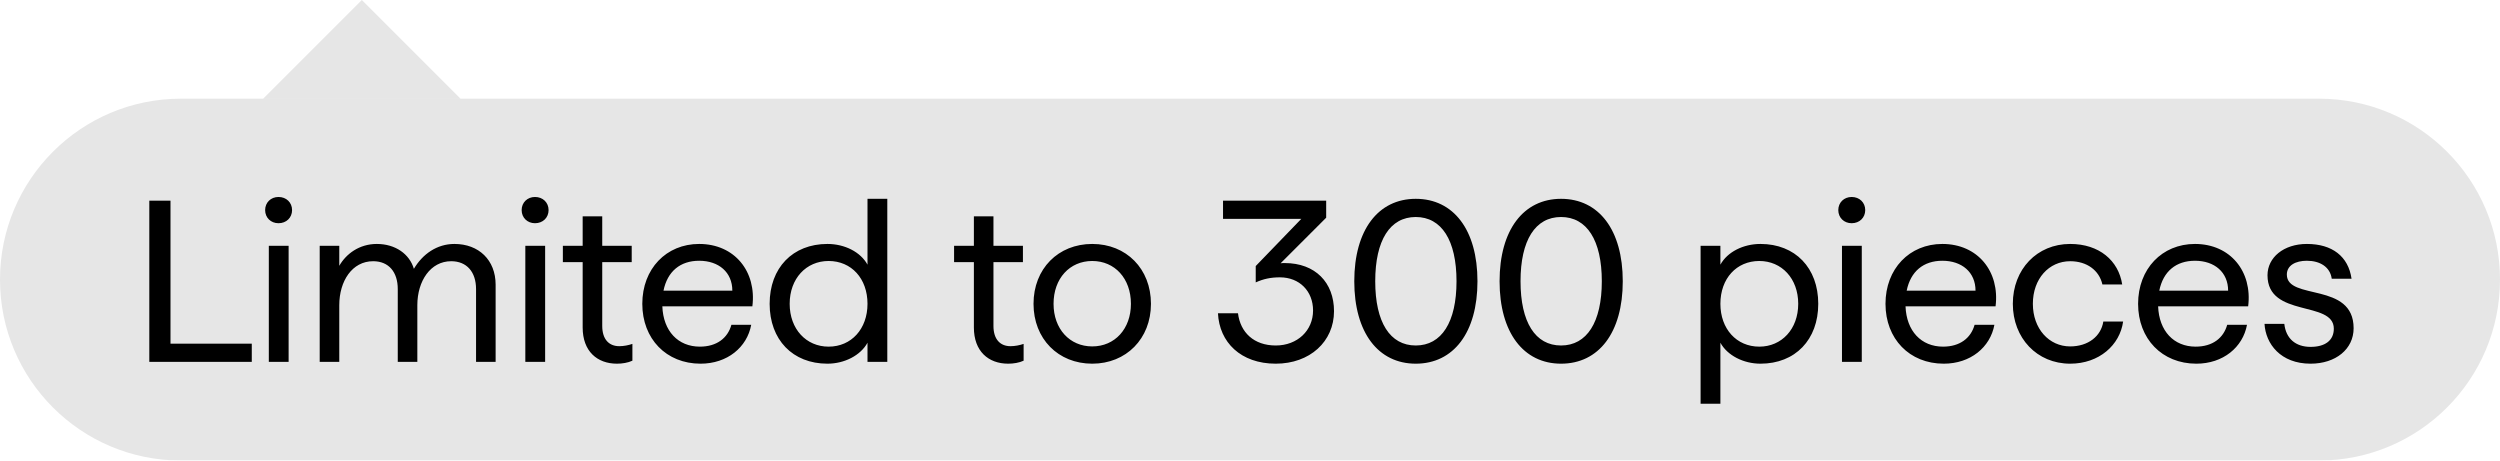
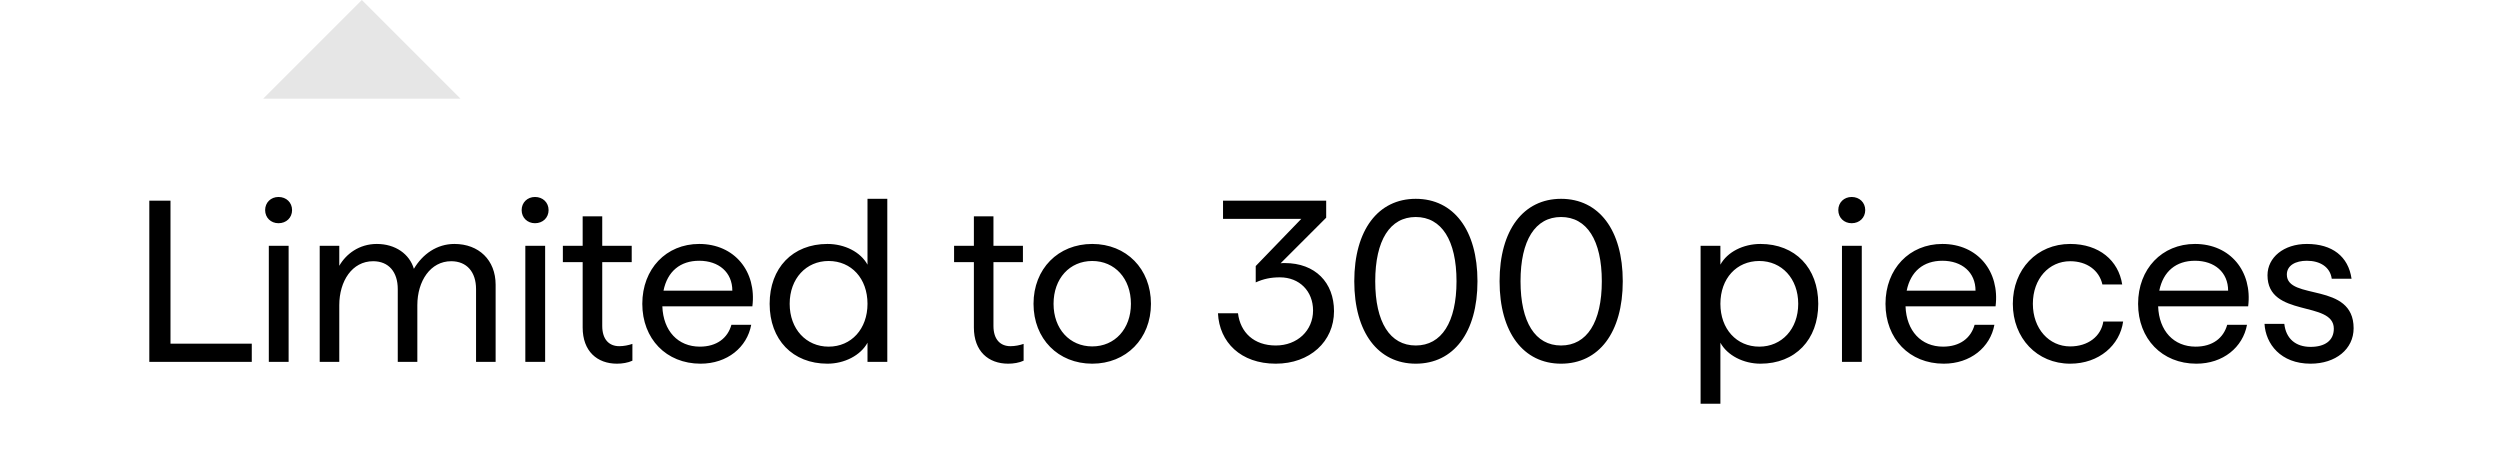
<svg xmlns="http://www.w3.org/2000/svg" fill="none" version="1.1" width="152" height="28" viewBox="0 0 152 28">
  <g>
    <g style="opacity:0.1;">
-       <path d="M0,17C0,10.925,4.925,6,11,6L141,6C147.075,6,152,10.925,152,17C152,23.075,147.075,28,141,28L11,28C4.925,28,0,23.075,0,17Z" fill="#000000" fill-opacity="1" />
-     </g>
+       </g>
    <g style="opacity:0.1;">
      <path d="M22,0L28,6L16,6L22,0Z" fill="#000000" fill-opacity="1" />
    </g>
    <g>
      <path d="M9.078,22L15.308,22L15.308,20.894L10.366,20.894L10.366,12.2L9.078,12.2L9.078,22ZM16.344,22L17.548,22L17.548,14.944L16.344,14.944L16.344,22ZM16.12,12.774C16.12,13.236,16.47,13.572,16.932,13.572C17.408,13.572,17.758,13.236,17.758,12.774C17.758,12.312,17.408,11.976,16.932,11.976C16.47,11.976,16.12,12.312,16.12,12.774ZM27.628,14.832C26.564,14.832,25.696,15.448,25.164,16.344C24.898,15.448,24.044,14.832,22.91,14.832C21.832,14.832,21.034,15.448,20.628,16.162L20.628,14.944L19.438,14.944L19.438,22L20.628,22L20.628,18.556C20.628,17.086,21.412,15.882,22.686,15.882C23.638,15.882,24.184,16.54,24.184,17.576L24.184,22L25.374,22L25.374,18.556C25.374,17.086,26.172,15.882,27.432,15.882C28.384,15.882,28.944,16.54,28.944,17.576L28.944,22L30.134,22L30.134,17.31C30.134,15.812,29.112,14.832,27.628,14.832ZM31.94,22L33.144,22L33.144,14.944L31.94,14.944L31.94,22ZM31.716,12.774C31.716,13.236,32.066,13.572,32.528,13.572C33.004,13.572,33.354,13.236,33.354,12.774C33.354,12.312,33.004,11.976,32.528,11.976C32.066,11.976,31.716,12.312,31.716,12.774ZM37.512,22.112C37.834,22.112,38.184,22.056,38.45,21.93L38.45,20.908C38.212,20.992,37.918,21.048,37.652,21.048C37.036,21.048,36.616,20.642,36.616,19.816L36.616,15.938L38.408,15.938L38.408,14.944L36.616,14.944L36.616,13.152L35.426,13.152L35.426,14.944L34.222,14.944L34.222,15.938L35.426,15.938L35.426,19.914C35.426,21.356,36.308,22.112,37.512,22.112ZM42.594,22.112C44.218,22.112,45.422,21.118,45.674,19.746L44.47,19.746C44.246,20.558,43.574,21.076,42.552,21.076C41.222,21.076,40.326,20.124,40.27,18.626L45.744,18.626C46.01,16.512,44.666,14.832,42.51,14.832C40.508,14.832,39.052,16.344,39.052,18.472C39.052,20.6,40.508,22.112,42.594,22.112ZM40.34,17.674C40.578,16.498,41.362,15.854,42.51,15.854C43.7,15.854,44.526,16.554,44.526,17.674L40.34,17.674ZM50.308,22.112C51.344,22.112,52.324,21.608,52.744,20.838L52.744,22L53.948,22L53.948,12.088L52.744,12.088L52.744,16.092C52.324,15.322,51.358,14.832,50.308,14.832C48.194,14.832,46.794,16.288,46.794,18.472C46.794,20.656,48.194,22.112,50.308,22.112ZM48.012,18.472C48.012,16.932,49.02,15.868,50.378,15.868C51.764,15.868,52.744,16.932,52.744,18.472C52.744,19.998,51.764,21.076,50.378,21.076C49.02,21.076,48.012,20.012,48.012,18.472ZM61.298,22.112C61.62,22.112,61.97,22.056,62.236,21.93L62.236,20.908C61.998,20.992,61.704,21.048,61.438,21.048C60.822,21.048,60.402,20.642,60.402,19.816L60.402,15.938L62.194,15.938L62.194,14.944L60.402,14.944L60.402,13.152L59.212,13.152L59.212,14.944L58.008,14.944L58.008,15.938L59.212,15.938L59.212,19.914C59.212,21.356,60.094,22.112,61.298,22.112ZM66.408,22.112C68.466,22.112,69.978,20.6,69.978,18.472C69.978,16.344,68.48,14.832,66.408,14.832C64.336,14.832,62.838,16.344,62.838,18.472C62.838,20.6,64.336,22.112,66.408,22.112ZM64.056,18.472C64.056,16.932,65.036,15.868,66.408,15.868C67.78,15.868,68.76,16.932,68.76,18.472C68.76,19.998,67.78,21.062,66.408,21.062C65.036,21.062,64.056,19.998,64.056,18.472ZM77.566,22.112C79.638,22.112,81.108,20.768,81.108,18.92C81.108,17.184,79.974,15.994,78.112,15.994C78.028,15.994,77.944,15.994,77.86,16.008L80.632,13.236L80.632,12.2L74.36,12.2L74.36,13.306L79.12,13.306L76.348,16.176L76.348,17.17C76.81,16.96,77.258,16.862,77.818,16.862C79.008,16.862,79.834,17.702,79.834,18.878C79.834,20.096,78.882,21.006,77.566,21.006C76.236,21.006,75.41,20.208,75.27,19.046L74.052,19.046C74.136,20.81,75.438,22.112,77.566,22.112ZM86.078,22.112C88.374,22.112,89.83,20.222,89.83,17.1C89.83,13.978,88.374,12.088,86.078,12.088C83.796,12.088,82.34,13.978,82.34,17.1C82.34,20.222,83.796,22.112,86.078,22.112ZM83.614,17.1C83.614,14.608,84.51,13.194,86.078,13.194C87.646,13.194,88.556,14.608,88.556,17.1C88.556,19.592,87.646,21.006,86.078,21.006C84.51,21.006,83.614,19.592,83.614,17.1ZM94.912,22.112C97.208,22.112,98.664,20.222,98.664,17.1C98.664,13.978,97.208,12.088,94.912,12.088C92.63,12.088,91.174,13.978,91.174,17.1C91.174,20.222,92.63,22.112,94.912,22.112ZM92.448,17.1C92.448,14.608,93.344,13.194,94.912,13.194C96.48,13.194,97.39,14.608,97.39,17.1C97.39,19.592,96.48,21.006,94.912,21.006C93.344,21.006,92.448,19.592,92.448,17.1ZM103.396,24.548L104.6,24.548L104.6,20.838C105.02,21.608,106,22.112,107.036,22.112C109.15,22.112,110.55,20.656,110.55,18.472C110.55,16.288,109.15,14.832,107.036,14.832C105.986,14.832,105.02,15.322,104.6,16.092L104.6,14.944L103.396,14.944L103.396,24.548ZM104.6,18.472C104.6,16.932,105.58,15.868,106.966,15.868C108.324,15.868,109.332,16.932,109.332,18.472C109.332,20.012,108.324,21.076,106.966,21.076C105.58,21.076,104.6,19.998,104.6,18.472ZM111.992,22L113.196,22L113.196,14.944L111.992,14.944L111.992,22ZM111.768,12.774C111.768,13.236,112.118,13.572,112.58,13.572C113.056,13.572,113.406,13.236,113.406,12.774C113.406,12.312,113.056,11.976,112.58,11.976C112.118,11.976,111.768,12.312,111.768,12.774ZM118.18,22.112C119.804,22.112,121.008,21.118,121.26,19.746L120.056,19.746C119.832,20.558,119.16,21.076,118.138,21.076C116.808,21.076,115.912,20.124,115.856,18.626L121.33,18.626C121.596,16.512,120.252,14.832,118.096,14.832C116.094,14.832,114.638,16.344,114.638,18.472C114.638,20.6,116.094,22.112,118.18,22.112ZM115.926,17.674C116.164,16.498,116.948,15.854,118.096,15.854C119.286,15.854,120.112,16.554,120.112,17.674L115.926,17.674ZM125.866,22.112C127.63,22.112,128.89,20.978,129.086,19.55L127.882,19.55C127.742,20.446,126.958,21.062,125.866,21.062C124.578,21.062,123.598,19.984,123.598,18.472C123.598,16.946,124.578,15.882,125.866,15.882C126.874,15.882,127.63,16.428,127.826,17.296L129.03,17.296C128.806,15.84,127.63,14.832,125.866,14.832C123.85,14.832,122.38,16.372,122.38,18.472C122.38,20.558,123.85,22.112,125.866,22.112ZM133.538,22.112C135.162,22.112,136.366,21.118,136.618,19.746L135.414,19.746C135.19,20.558,134.518,21.076,133.496,21.076C132.166,21.076,131.27,20.124,131.214,18.626L136.688,18.626C136.954,16.512,135.61,14.832,133.454,14.832C131.452,14.832,129.996,16.344,129.996,18.472C129.996,20.6,131.452,22.112,133.538,22.112ZM131.284,17.674C131.522,16.498,132.306,15.854,133.454,15.854C134.644,15.854,135.47,16.554,135.47,17.674L131.284,17.674ZM140.482,22.112C142.008,22.112,143.1,21.23,143.1,19.956C143.1,17.114,139.04,18.29,139.04,16.694C139.04,16.134,139.572,15.854,140.258,15.854C141.056,15.854,141.672,16.232,141.77,16.946L142.974,16.946C142.778,15.588,141.798,14.832,140.258,14.832C138.844,14.832,137.864,15.658,137.864,16.736C137.864,19.34,141.896,18.248,141.896,19.984C141.896,20.712,141.35,21.09,140.482,21.09C139.572,21.09,138.984,20.586,138.886,19.69L137.682,19.69C137.752,20.908,138.662,22.112,140.482,22.112Z" fill="#000000" fill-opacity="1" />
    </g>
  </g>
</svg>